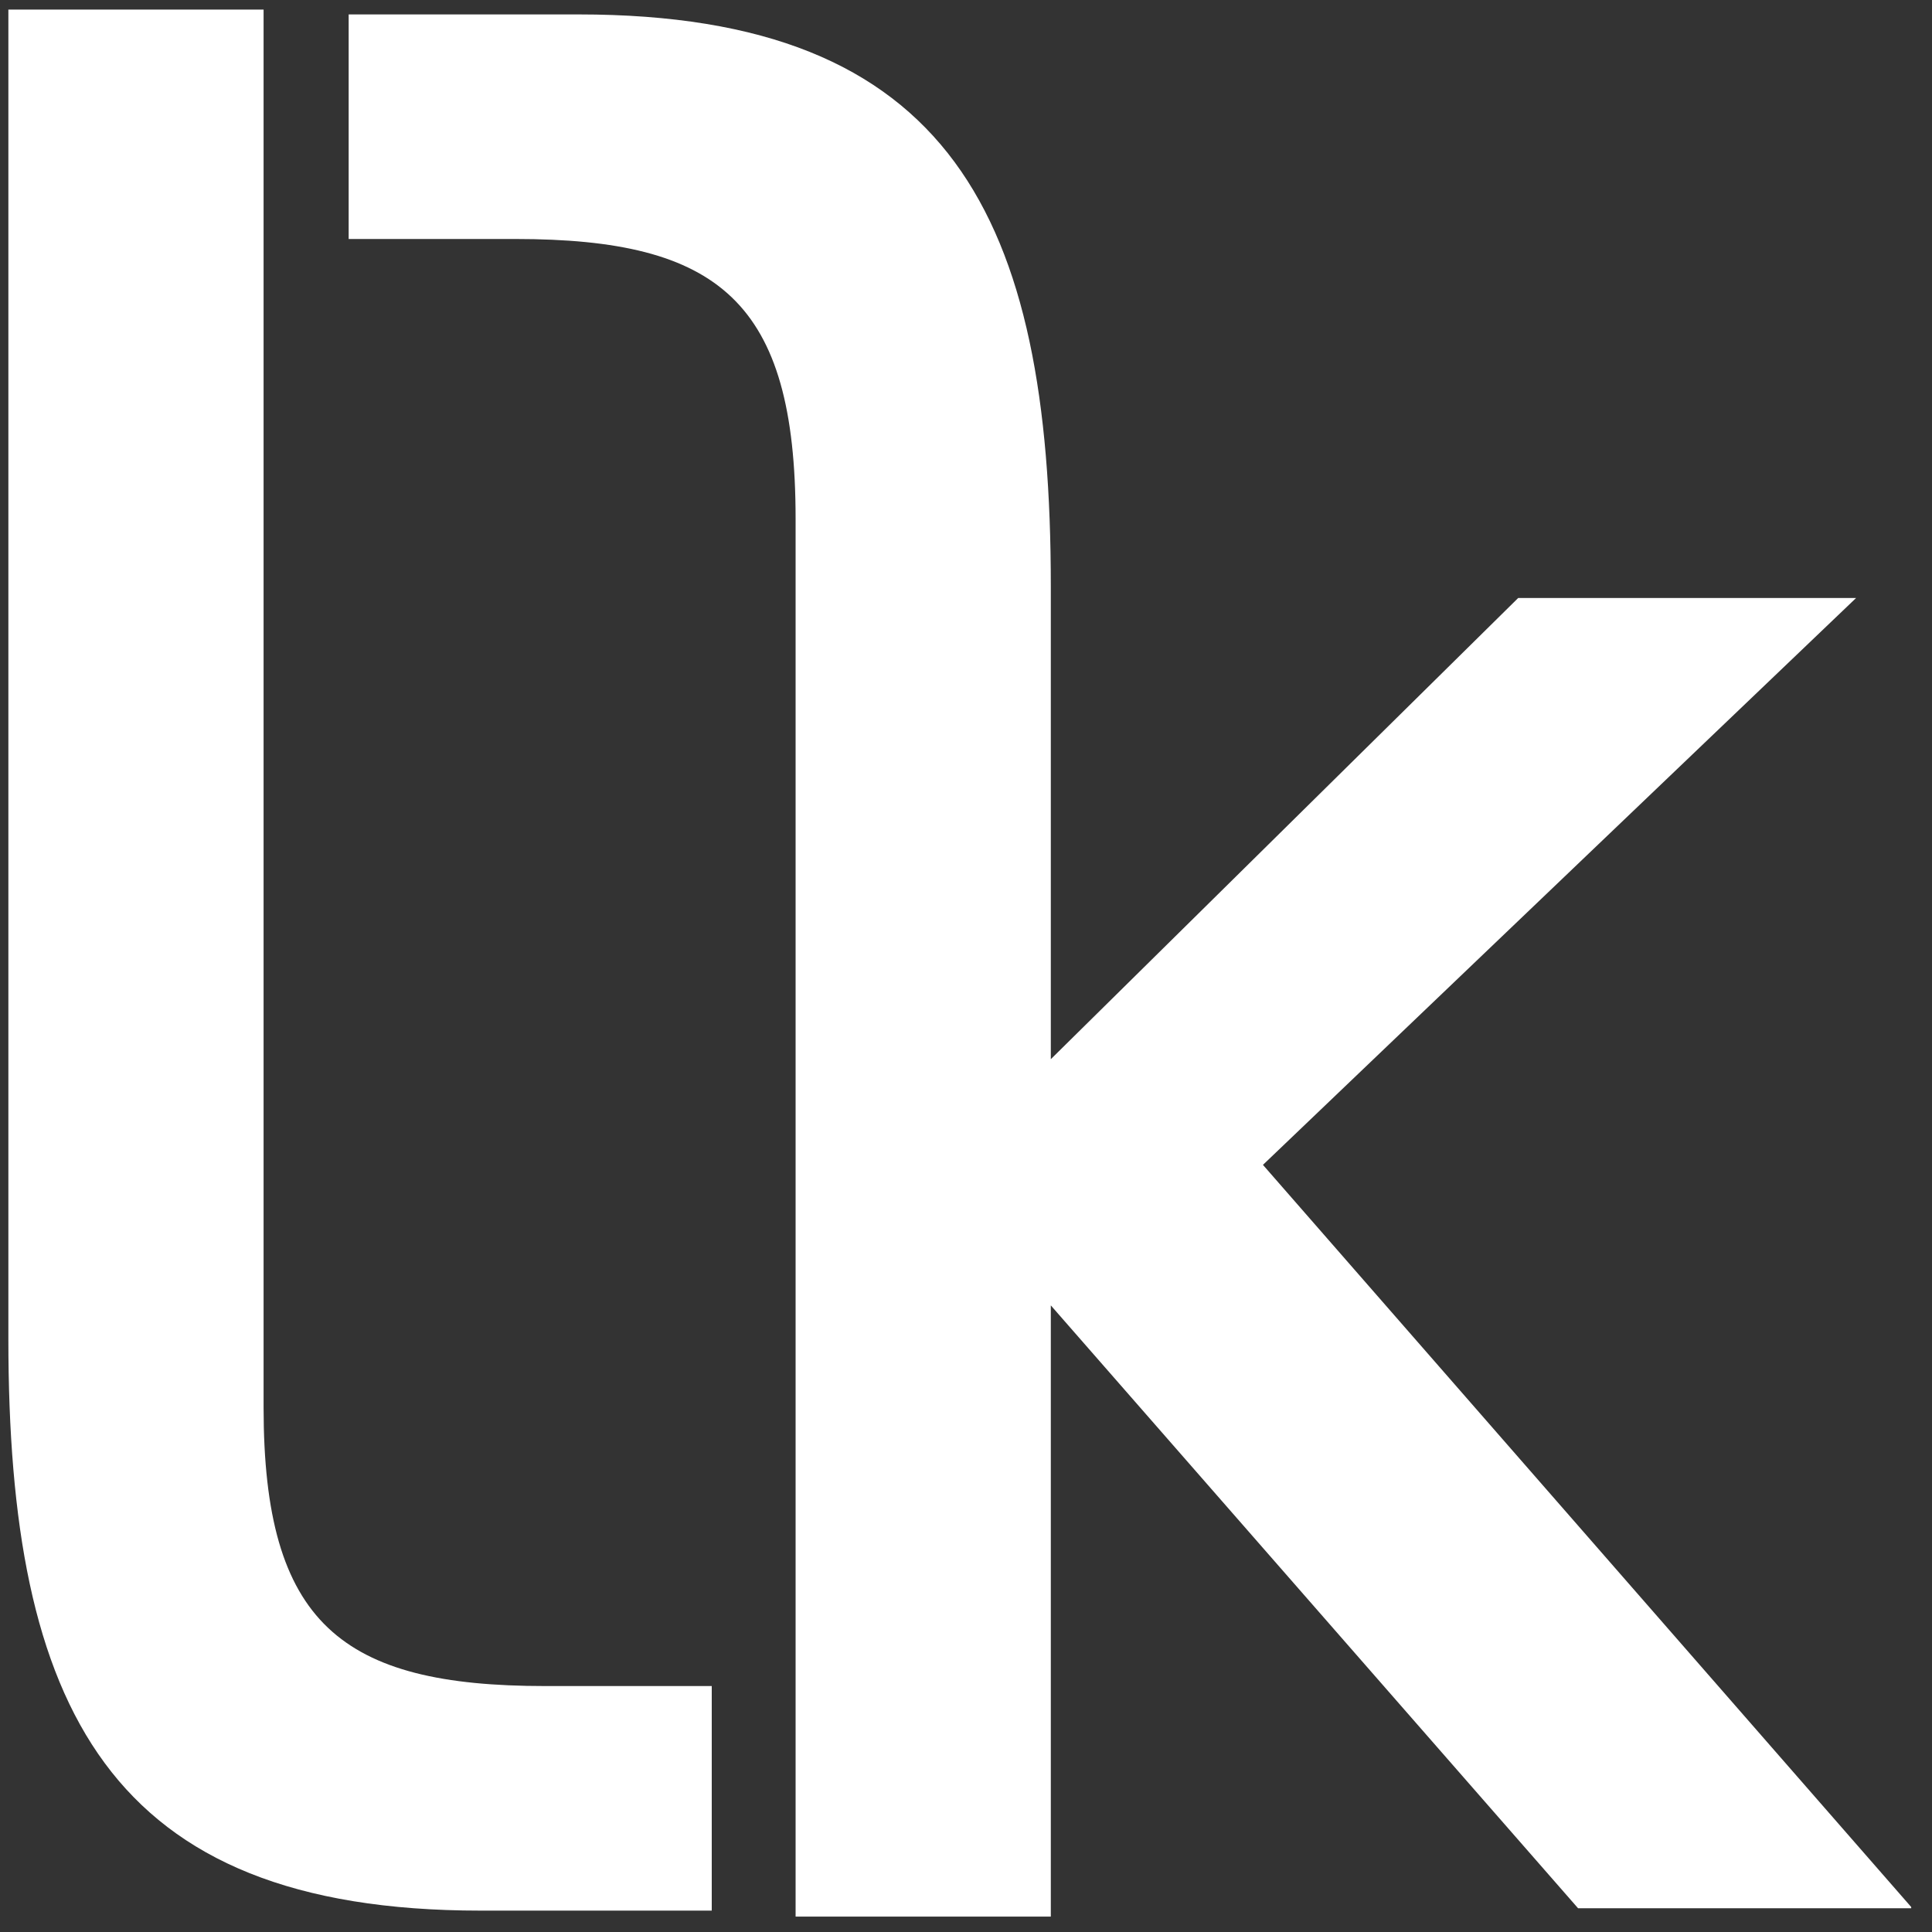
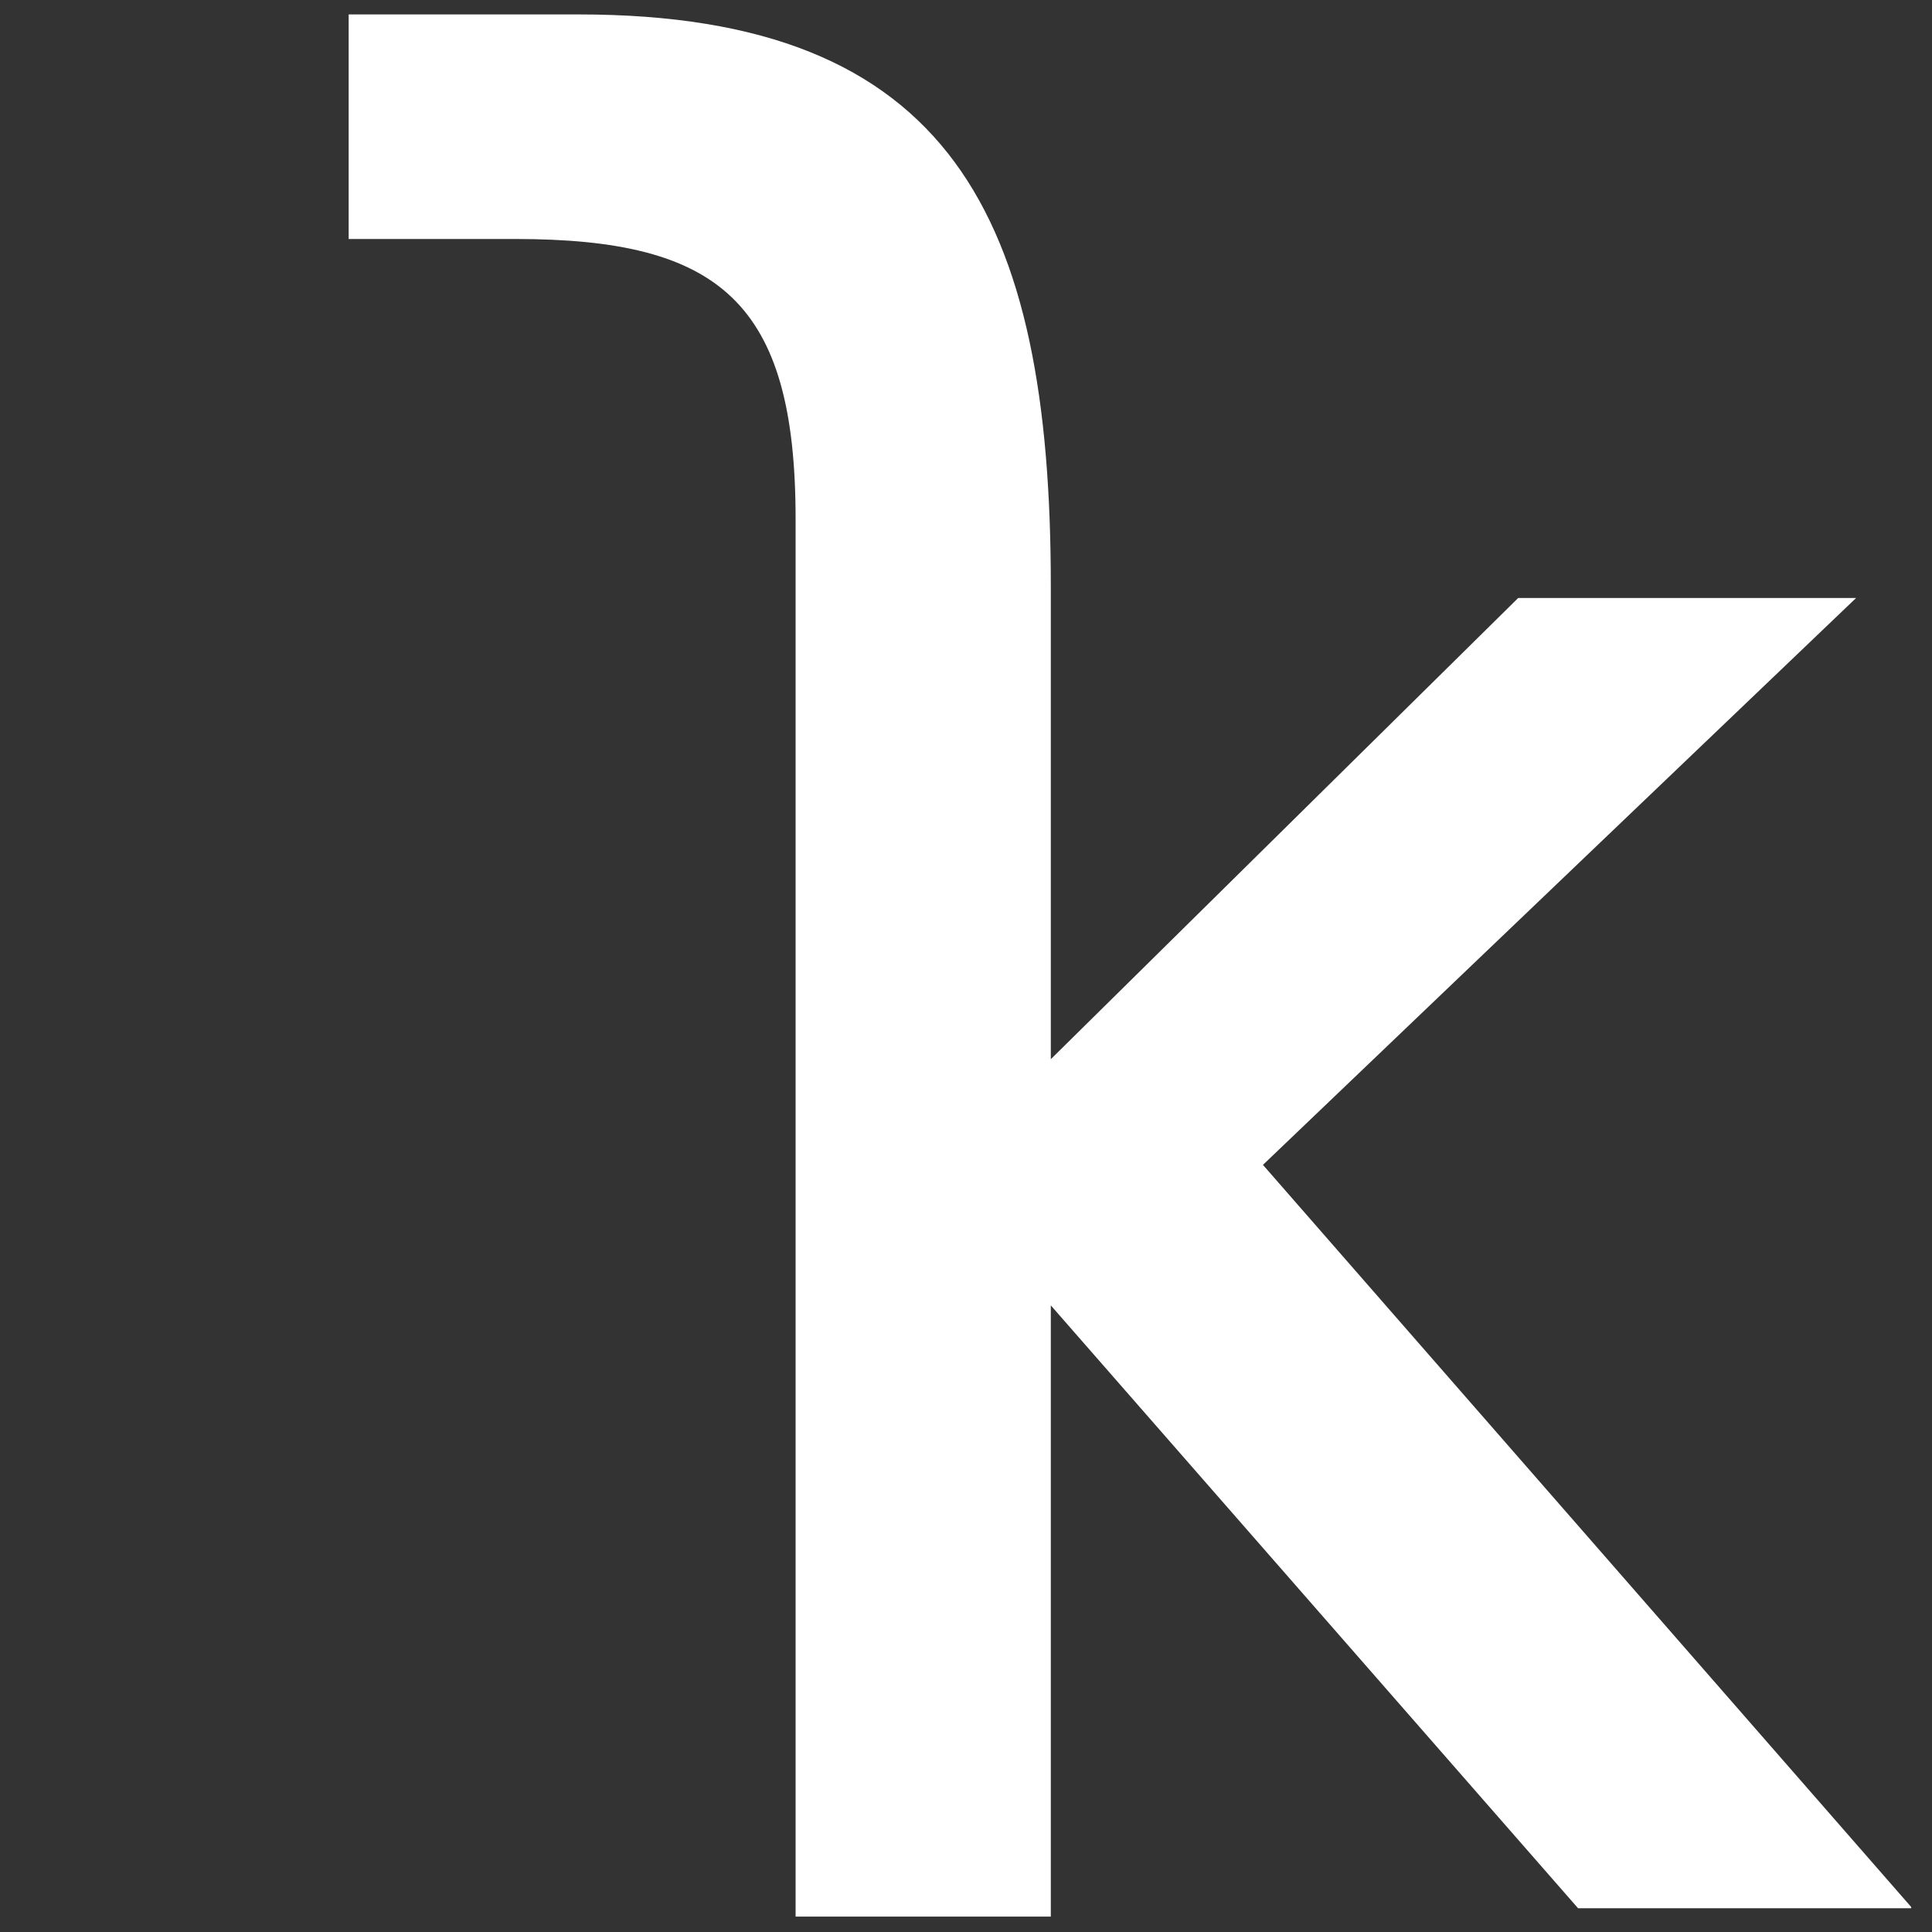
<svg xmlns="http://www.w3.org/2000/svg" viewBox="0 0 30 30" version="1.1" height="30" width="30">
  <rect x="0" y="0" width="30" height="30" fill="#333333" stroke="none" />
  <title>0AD672F6-A0B3-4747-8220-0FA2DAA19458</title>
  <desc>Created with sketchtool.</desc>
  <defs />
  <g id="Symbols" stroke="none" stroke-width="1" fill="none" fill-rule="evenodd">
    <g id="LK-logo-small" fill="#FFFFFF">
      <g id="Layer_1">
        <g>
          <g id="Group">
            <g id="Shape">
              <path d="M29.677,29.612 L19.611,18.088 L28.821,9.286 L23.574,9.286 L16.317,16.447 L16.317,9.1 C16.317,3.375 14.773,0.224 8.987,0.224 L5.414,0.224 L5.414,3.711 L8.001,3.711 C11.164,3.711 12.354,4.681 12.354,8.056 L12.354,29.761 L16.317,29.761 L16.317,20.27 L24.504,29.631 L29.677,29.631 L29.677,29.612 Z" />
-               <path d="M4.093,21.855 L4.093,0.149 L0.13,0.149 L0.13,20.792 C0.13,26.517 1.675,29.668 7.461,29.668 L11.052,29.668 L11.052,26.181 L8.466,26.181 C5.303,26.181 4.093,25.211 4.093,21.855 L4.093,21.855 Z" />
            </g>
          </g>
        </g>
      </g>
    </g>
  </g>
</svg>